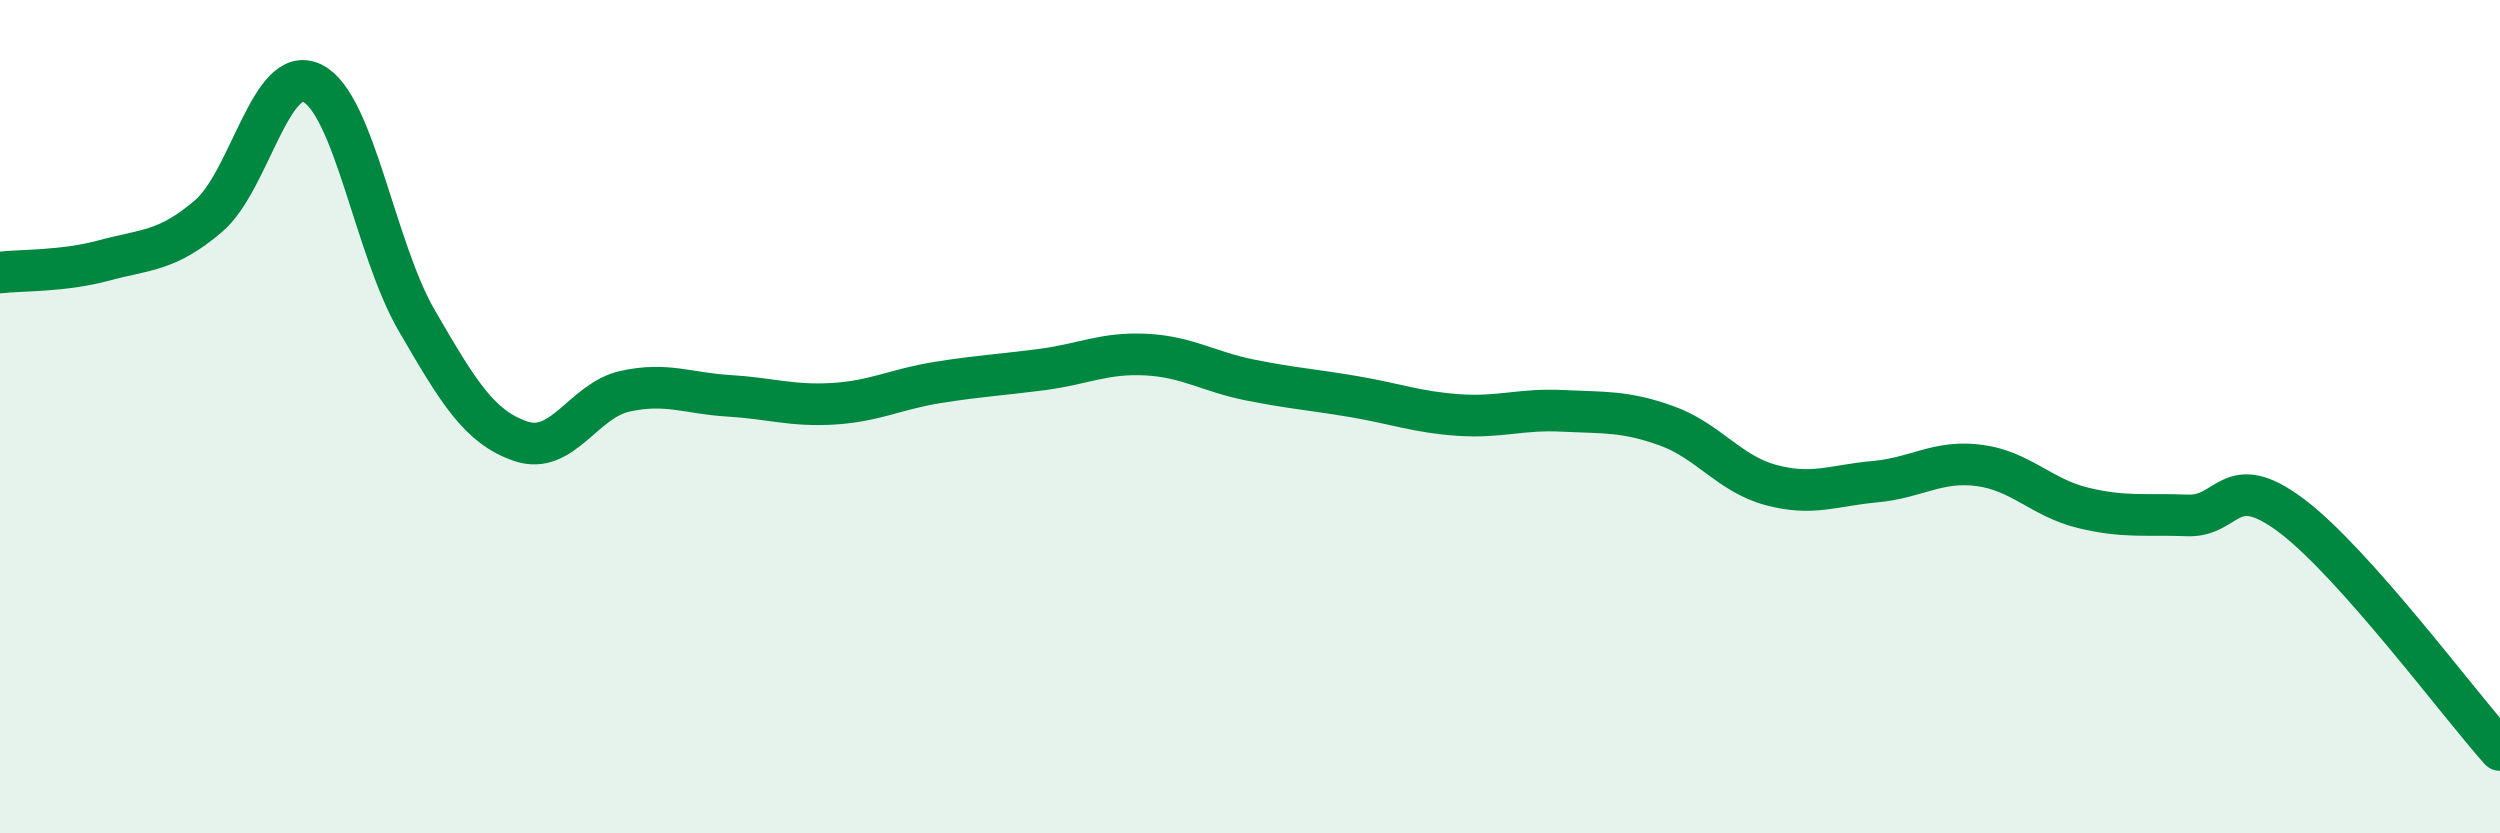
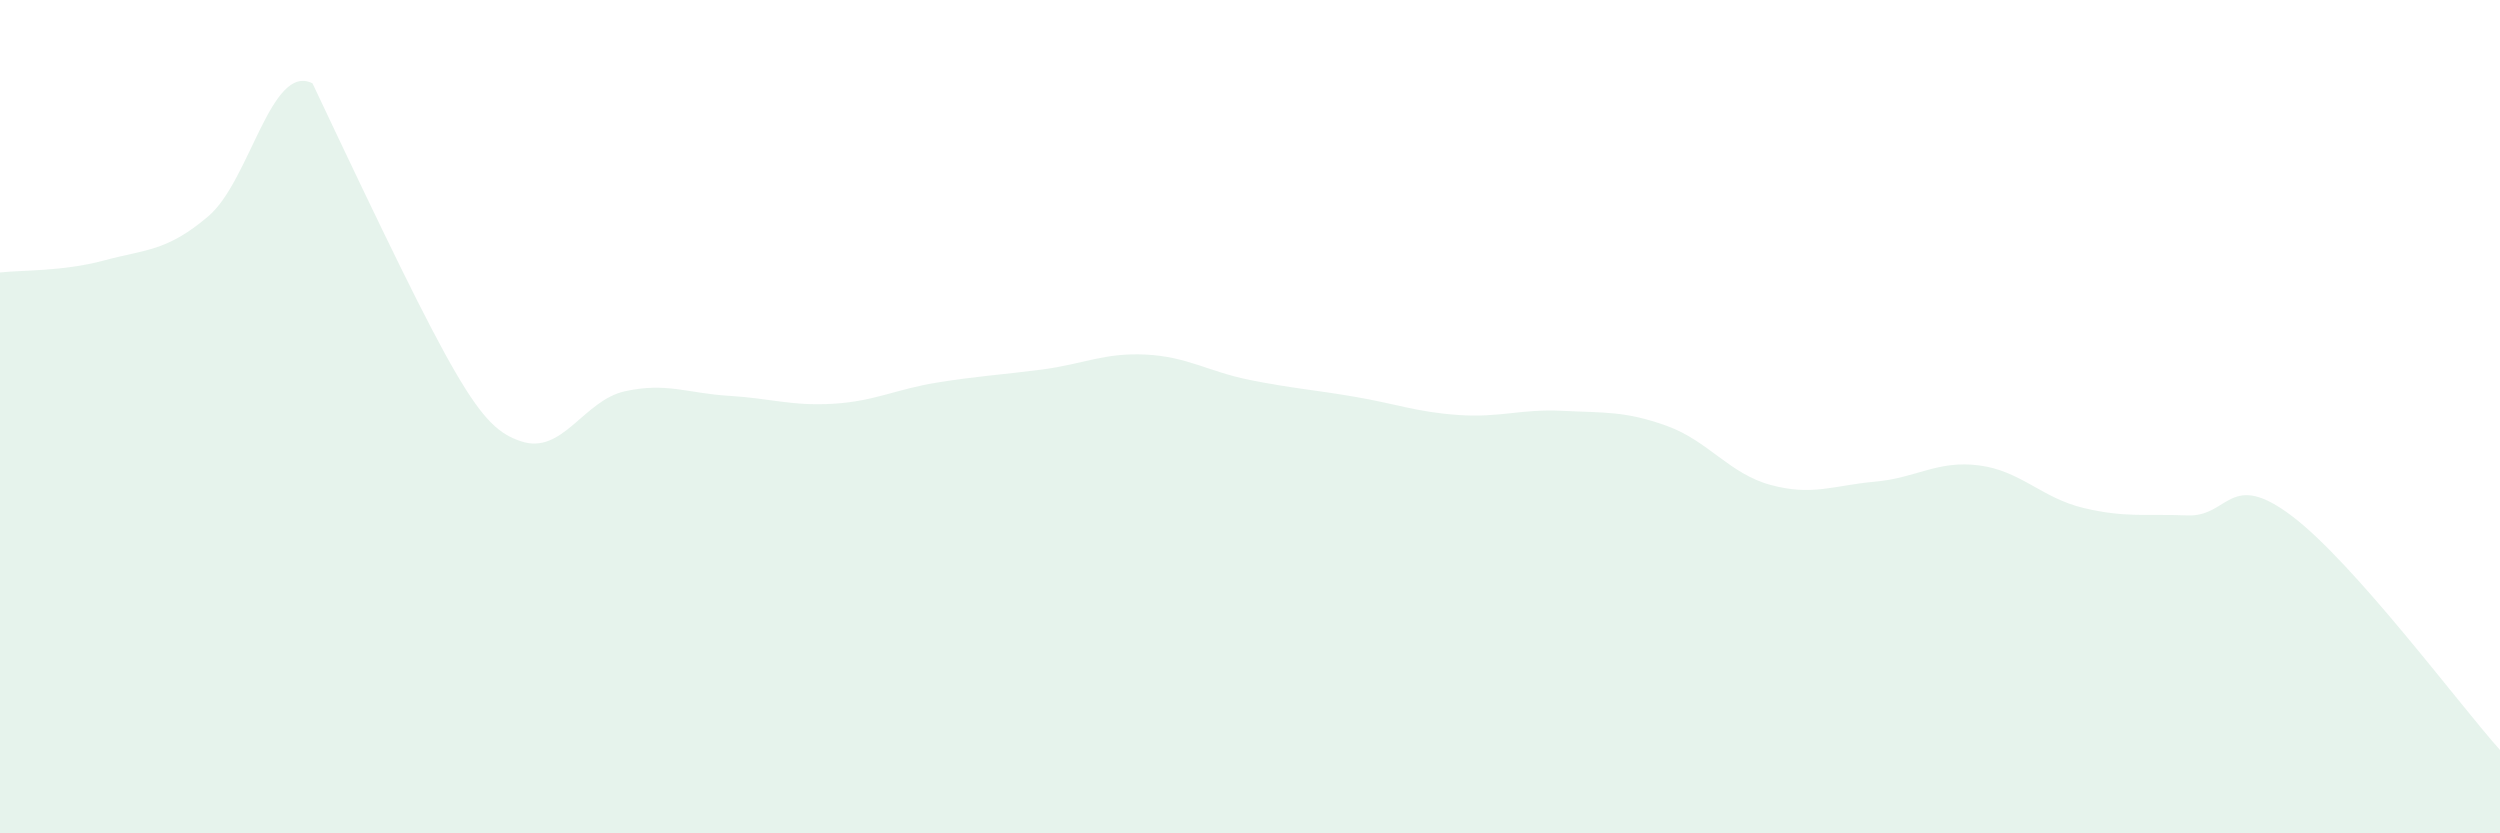
<svg xmlns="http://www.w3.org/2000/svg" width="60" height="20" viewBox="0 0 60 20">
-   <path d="M 0,6.54 C 0.5,6.48 1.5,6.52 2.5,6.25 C 3.5,5.98 4,6.04 5,5.19 C 6,4.34 6.5,1.5 7.5,2 C 8.5,2.5 9,5.97 10,7.69 C 11,9.41 11.5,10.25 12.5,10.59 C 13.5,10.93 14,9.61 15,9.39 C 16,9.17 16.5,9.44 17.5,9.5 C 18.5,9.56 19,9.75 20,9.69 C 21,9.63 21.5,9.34 22.5,9.18 C 23.5,9.02 24,9 25,8.87 C 26,8.74 26.5,8.46 27.5,8.51 C 28.5,8.56 29,8.92 30,9.12 C 31,9.32 31.5,9.35 32.5,9.52 C 33.5,9.69 34,9.89 35,9.96 C 36,10.03 36.5,9.81 37.5,9.86 C 38.5,9.91 39,9.86 40,10.22 C 41,10.58 41.5,11.37 42.5,11.64 C 43.5,11.91 44,11.65 45,11.56 C 46,11.47 46.5,11.04 47.5,11.17 C 48.5,11.3 49,11.95 50,12.19 C 51,12.43 51.5,12.33 52.5,12.37 C 53.5,12.41 53.5,11.25 55,12.38 C 56.5,13.51 59,16.88 60,18L60 20L0 20Z" fill="#008740" opacity="0.1" stroke-linecap="round" stroke-linejoin="round" />
-   <path d="M 0,6.54 C 0.5,6.48 1.5,6.52 2.5,6.25 C 3.5,5.98 4,6.04 5,5.19 C 6,4.34 6.5,1.5 7.5,2 C 8.5,2.5 9,5.97 10,7.69 C 11,9.41 11.5,10.25 12.5,10.59 C 13.5,10.93 14,9.61 15,9.39 C 16,9.17 16.5,9.44 17.5,9.5 C 18.5,9.56 19,9.75 20,9.69 C 21,9.63 21.5,9.34 22.5,9.18 C 23.5,9.02 24,9 25,8.87 C 26,8.74 26.5,8.46 27.5,8.51 C 28.5,8.56 29,8.92 30,9.12 C 31,9.32 31.5,9.35 32.5,9.52 C 33.5,9.69 34,9.89 35,9.96 C 36,10.03 36.5,9.81 37.5,9.86 C 38.5,9.91 39,9.86 40,10.22 C 41,10.58 41.5,11.37 42.5,11.64 C 43.5,11.91 44,11.65 45,11.56 C 46,11.47 46.5,11.04 47.5,11.17 C 48.5,11.3 49,11.95 50,12.19 C 51,12.43 51.5,12.33 52.5,12.37 C 53.5,12.41 53.5,11.25 55,12.38 C 56.5,13.51 59,16.88 60,18" stroke="#008740" stroke-width="1" fill="none" stroke-linecap="round" stroke-linejoin="round" />
+   <path d="M 0,6.54 C 0.5,6.48 1.5,6.52 2.5,6.25 C 3.5,5.98 4,6.04 5,5.19 C 6,4.34 6.5,1.5 7.5,2 C 11,9.41 11.5,10.25 12.5,10.59 C 13.5,10.93 14,9.61 15,9.39 C 16,9.17 16.5,9.44 17.5,9.5 C 18.5,9.56 19,9.75 20,9.69 C 21,9.63 21.5,9.34 22.5,9.18 C 23.5,9.02 24,9 25,8.87 C 26,8.74 26.5,8.46 27.5,8.51 C 28.5,8.56 29,8.92 30,9.12 C 31,9.32 31.5,9.35 32.5,9.52 C 33.5,9.69 34,9.89 35,9.96 C 36,10.03 36.5,9.81 37.5,9.86 C 38.5,9.91 39,9.86 40,10.22 C 41,10.58 41.5,11.37 42.5,11.64 C 43.5,11.91 44,11.65 45,11.56 C 46,11.47 46.5,11.04 47.5,11.17 C 48.5,11.3 49,11.95 50,12.19 C 51,12.43 51.5,12.33 52.5,12.37 C 53.5,12.41 53.5,11.25 55,12.38 C 56.5,13.51 59,16.88 60,18L60 20L0 20Z" fill="#008740" opacity="0.1" stroke-linecap="round" stroke-linejoin="round" />
</svg>